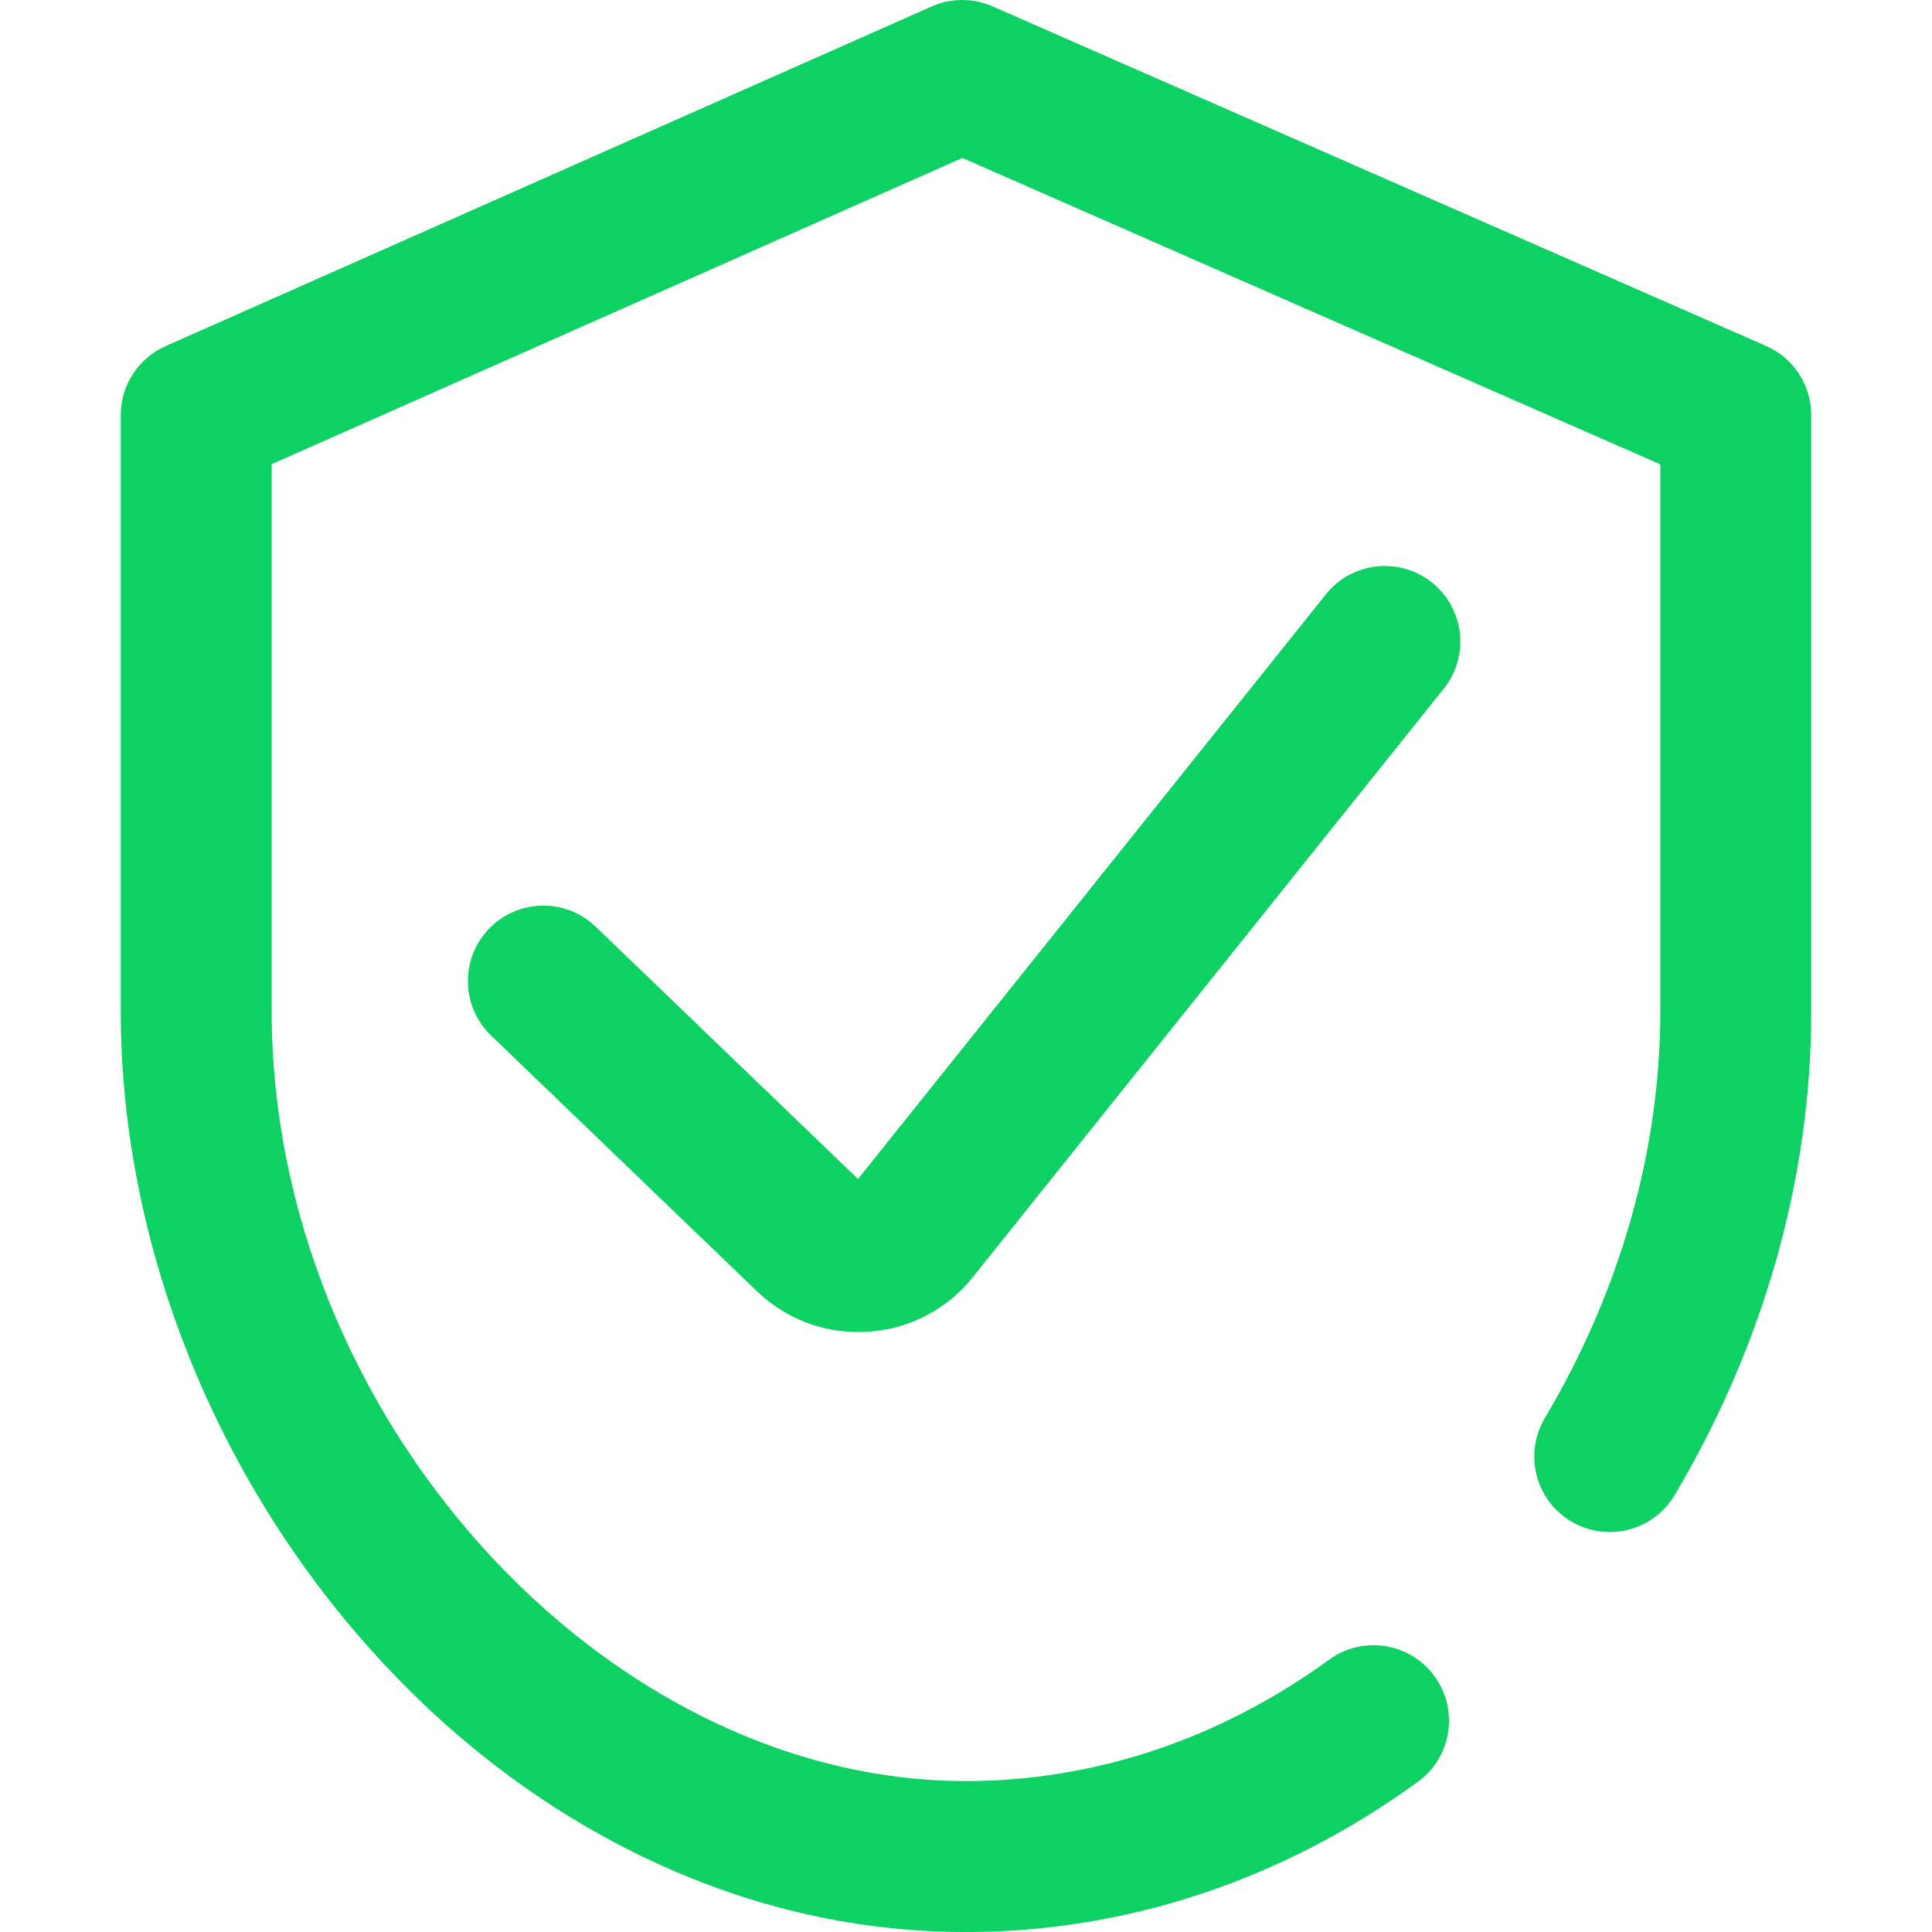
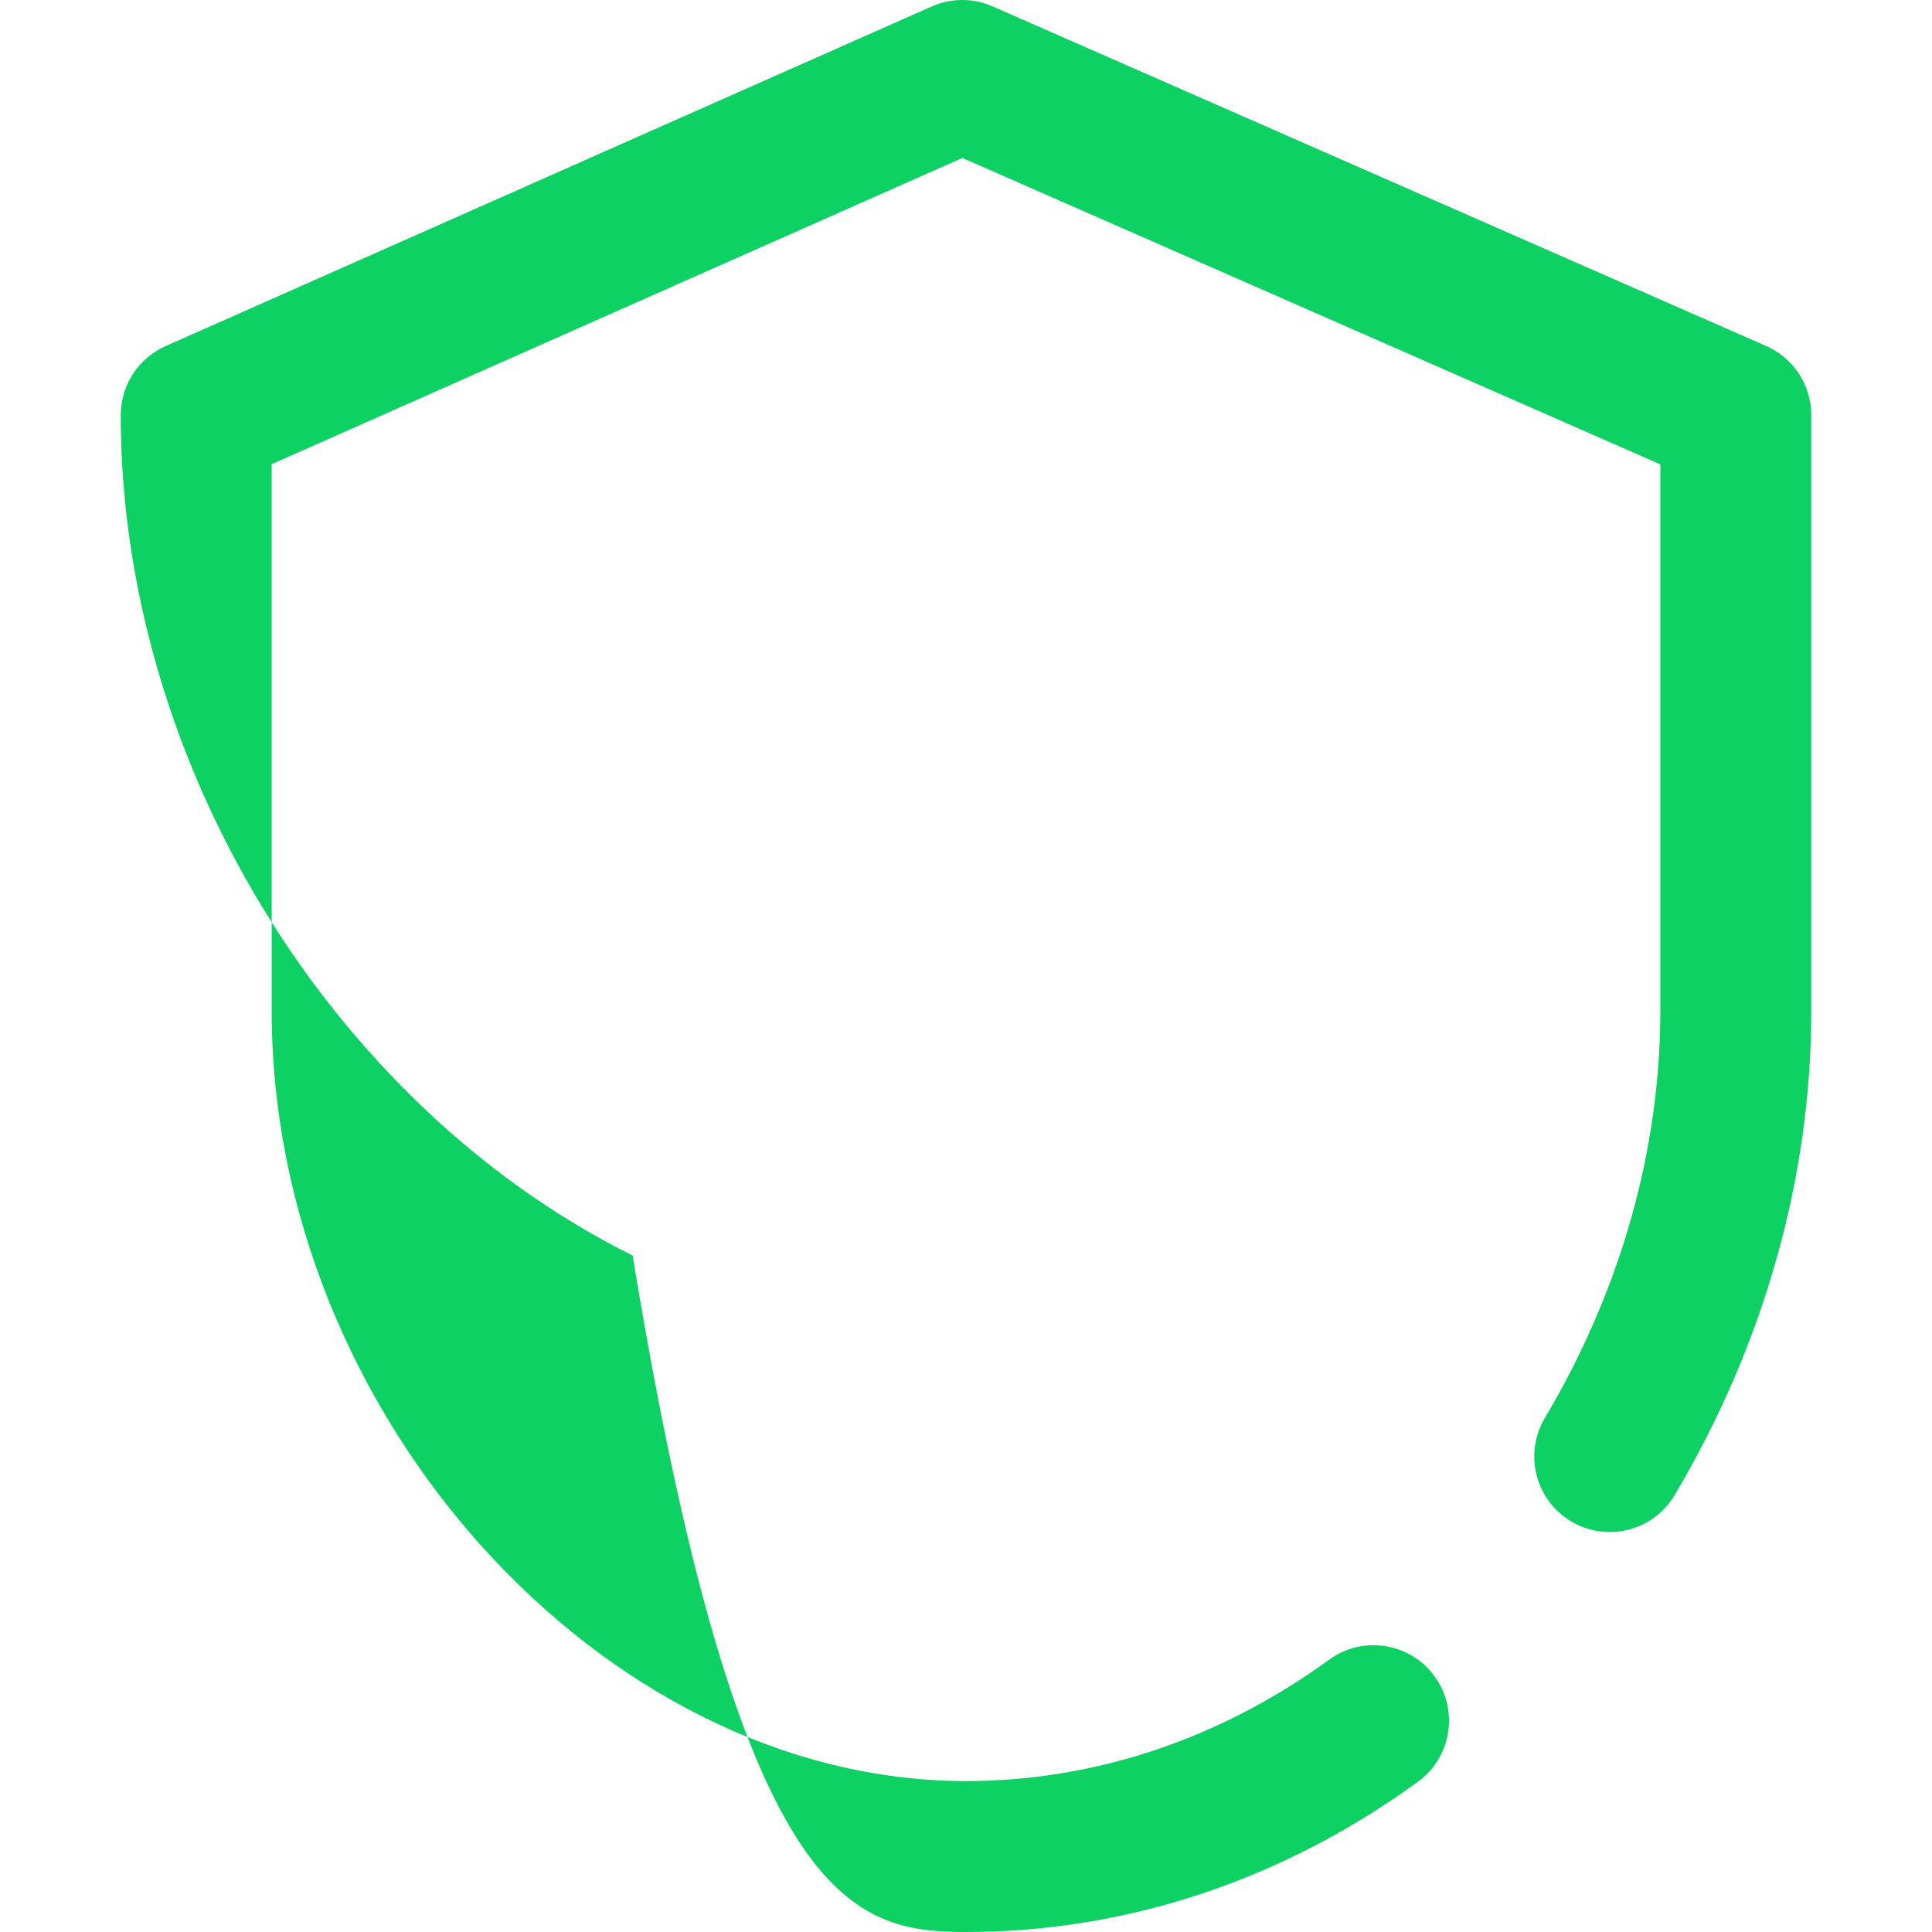
<svg xmlns="http://www.w3.org/2000/svg" id="Capa_1" x="0px" y="0px" viewBox="0 0 512 512" style="enable-background:new 0 0 512 512;" xml:space="preserve" width="512px" height="512px" class="">
  <g>
    <g>
      <g>
        <g>
-           <path d="M468.04,91.687l-205-90c-5.147-2.26-11.007-2.249-16.146,0.029l-203,90C36.663,94.922,32,102.089,32,110v158 c0,59.712,23.597,120.752,64.741,167.468c20.695,23.498,44.553,42.092,70.912,55.266C195.887,504.845,225.611,512,256,512 c42.552,0,83.967-13.773,119.769-39.829c8.931-6.5,10.902-19.009,4.402-27.94c-6.5-8.931-19.009-10.901-27.94-4.402 C323.313,460.875,290.037,472,256,472c-96.299,0-184-97.234-184-204V123.01l183.04-81.15L440,123.062V268 c0,36.829-10.58,74.1-30.597,107.782c-5.643,9.496-2.52,21.768,6.976,27.411c9.497,5.643,21.768,2.52,27.411-6.976 C467.479,356.354,480,312.018,480,268V110C480,102.064,475.307,94.878,468.04,91.687z" data-original="#000000" class="active-path" data-old_color="#000000" fill="#0DD162" />
-           <path d="M351.385,157.503L227.379,312.451l-69.515-66.865c-7.961-7.657-20.622-7.412-28.279,0.549 c-7.657,7.961-7.412,20.622,0.549,28.279l70.485,67.798c0.028,0.027,0.057,0.054,0.085,0.082 c7.299,6.939,16.746,10.707,26.754,10.707c0.537,0,1.074-0.011,1.612-0.033c10.601-0.426,20.337-5.015,27.415-12.919 c0.246-0.275,0.484-0.557,0.715-0.845l125.415-156.708c6.902-8.624,5.505-21.21-3.118-28.112 C370.872,147.482,358.287,148.878,351.385,157.503z" data-original="#000000" class="active-path" data-old_color="#000000" fill="#0DD162" />
+           <path d="M468.04,91.687l-205-90c-5.147-2.26-11.007-2.249-16.146,0.029l-203,90C36.663,94.922,32,102.089,32,110c0,59.712,23.597,120.752,64.741,167.468c20.695,23.498,44.553,42.092,70.912,55.266C195.887,504.845,225.611,512,256,512 c42.552,0,83.967-13.773,119.769-39.829c8.931-6.5,10.902-19.009,4.402-27.94c-6.5-8.931-19.009-10.901-27.94-4.402 C323.313,460.875,290.037,472,256,472c-96.299,0-184-97.234-184-204V123.01l183.04-81.15L440,123.062V268 c0,36.829-10.58,74.1-30.597,107.782c-5.643,9.496-2.52,21.768,6.976,27.411c9.497,5.643,21.768,2.52,27.411-6.976 C467.479,356.354,480,312.018,480,268V110C480,102.064,475.307,94.878,468.04,91.687z" data-original="#000000" class="active-path" data-old_color="#000000" fill="#0DD162" />
        </g>
      </g>
    </g>
  </g>
</svg>